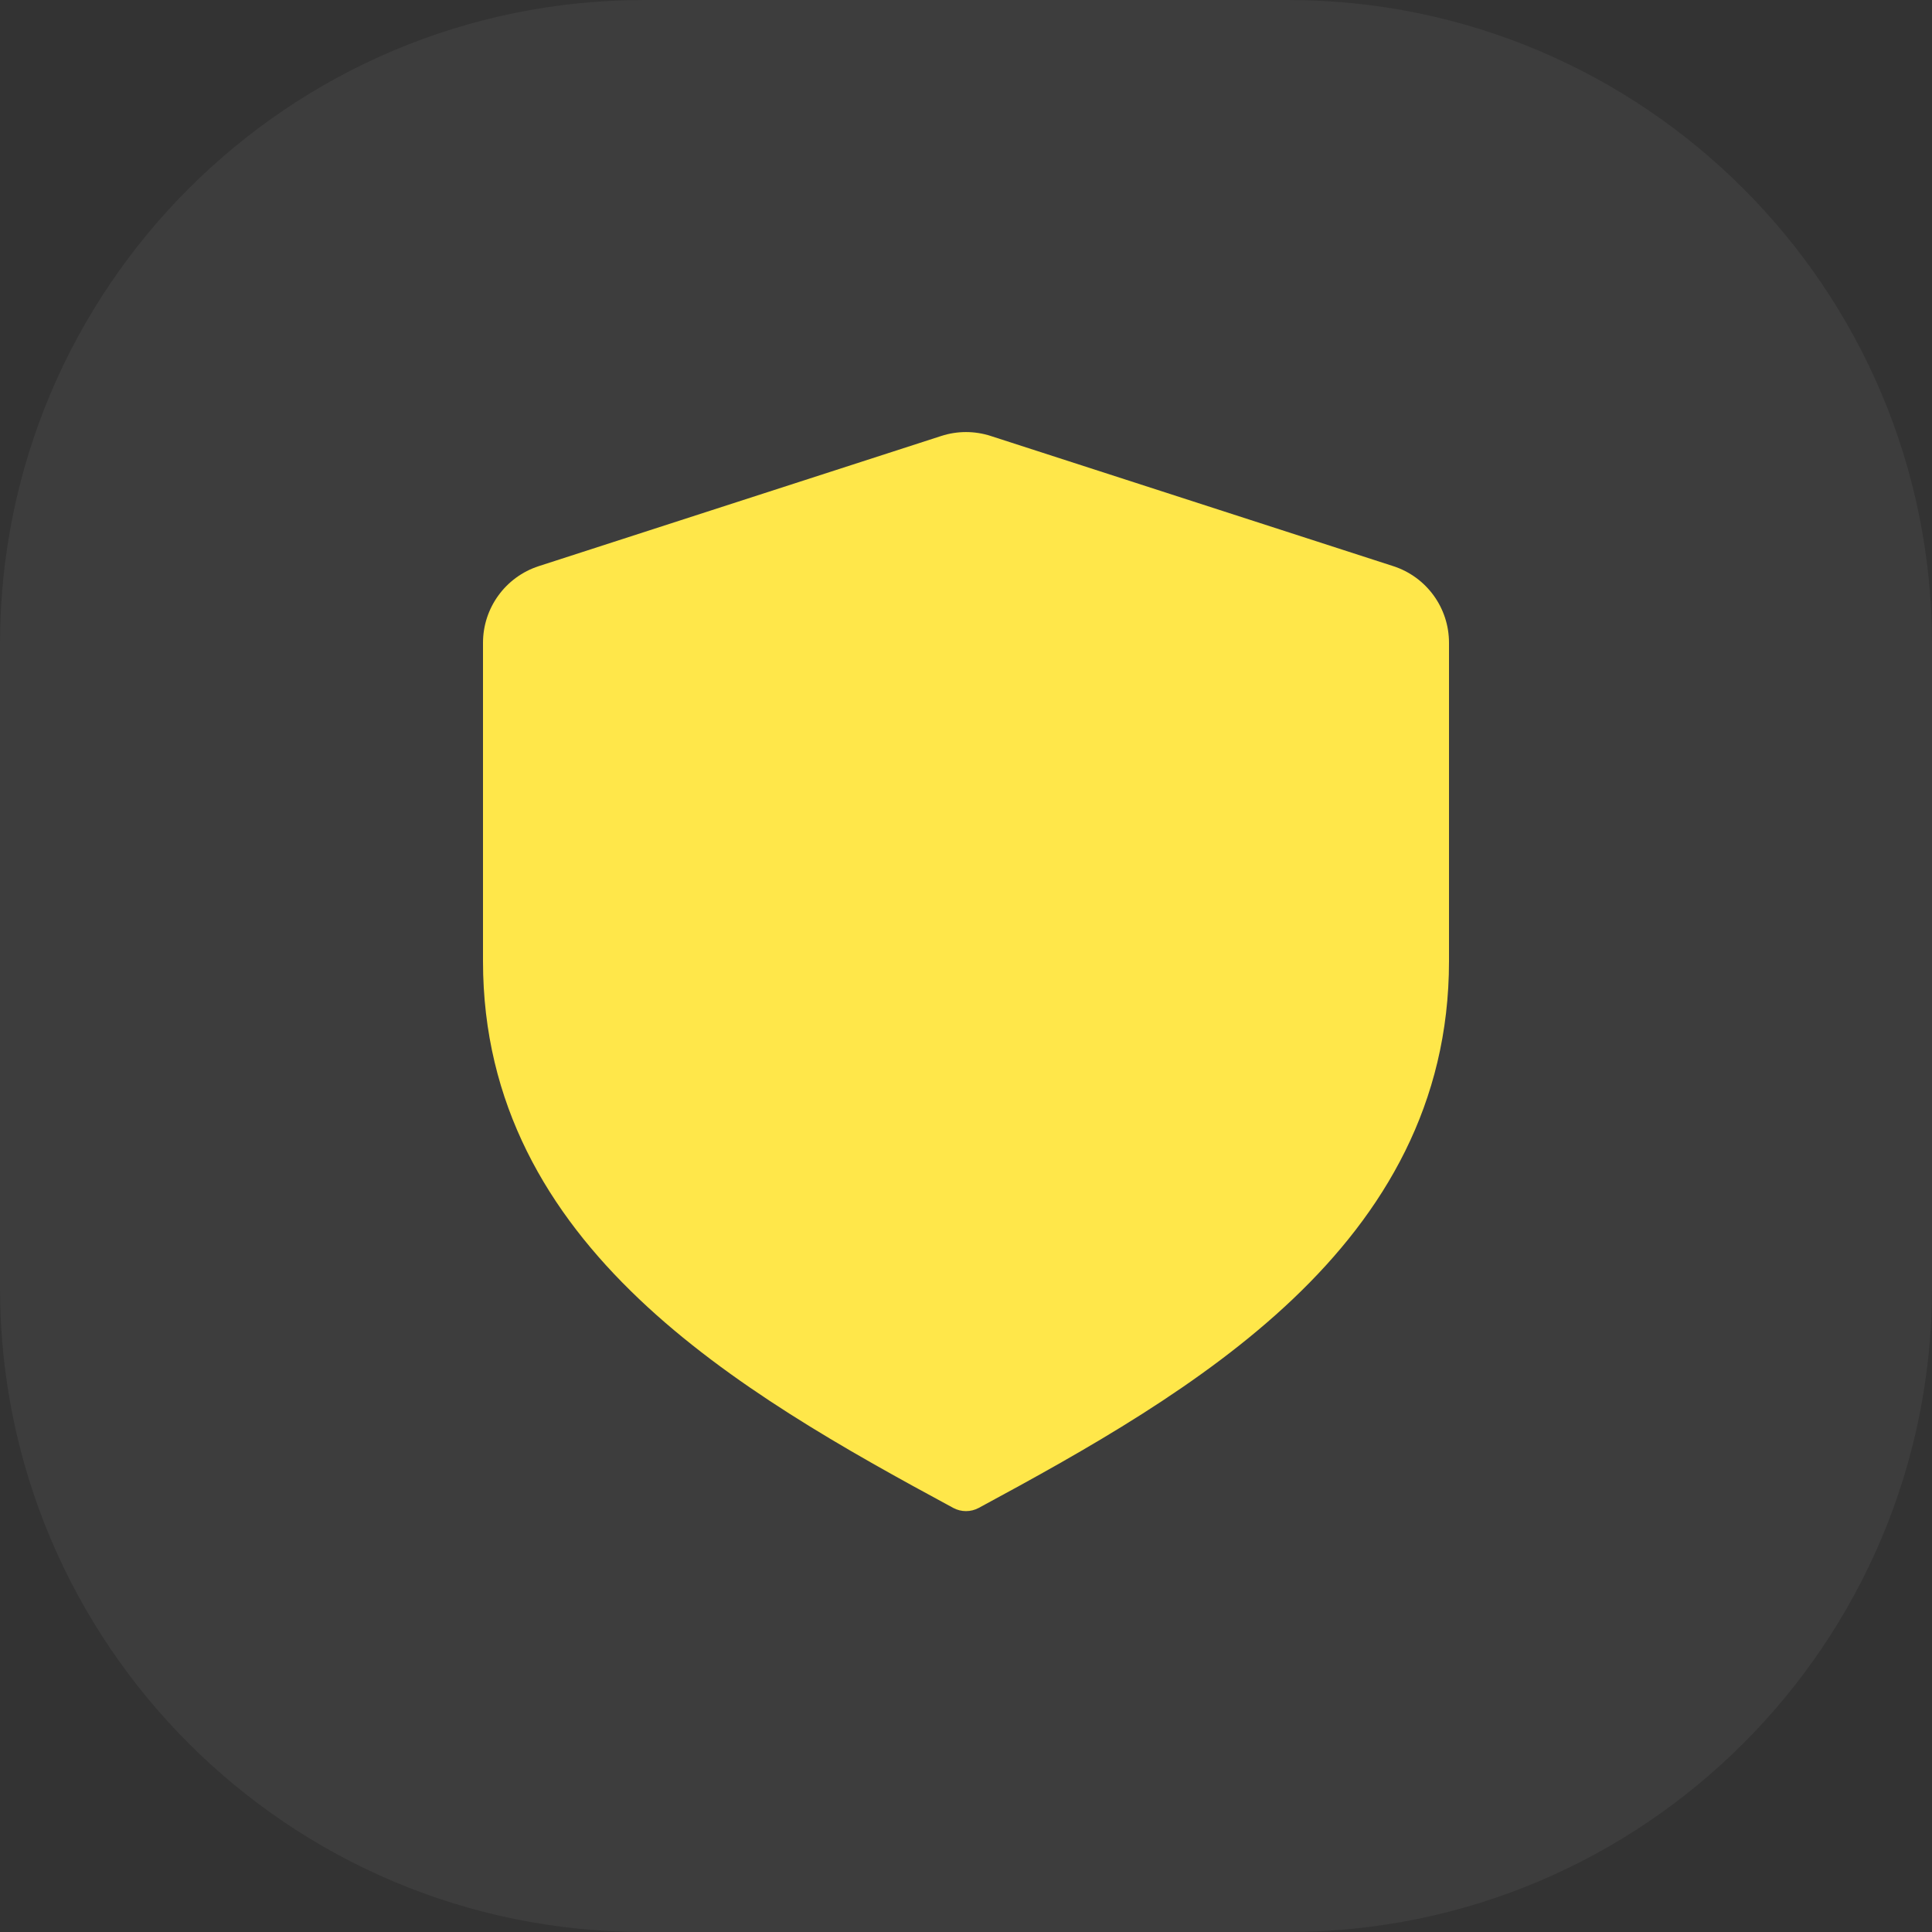
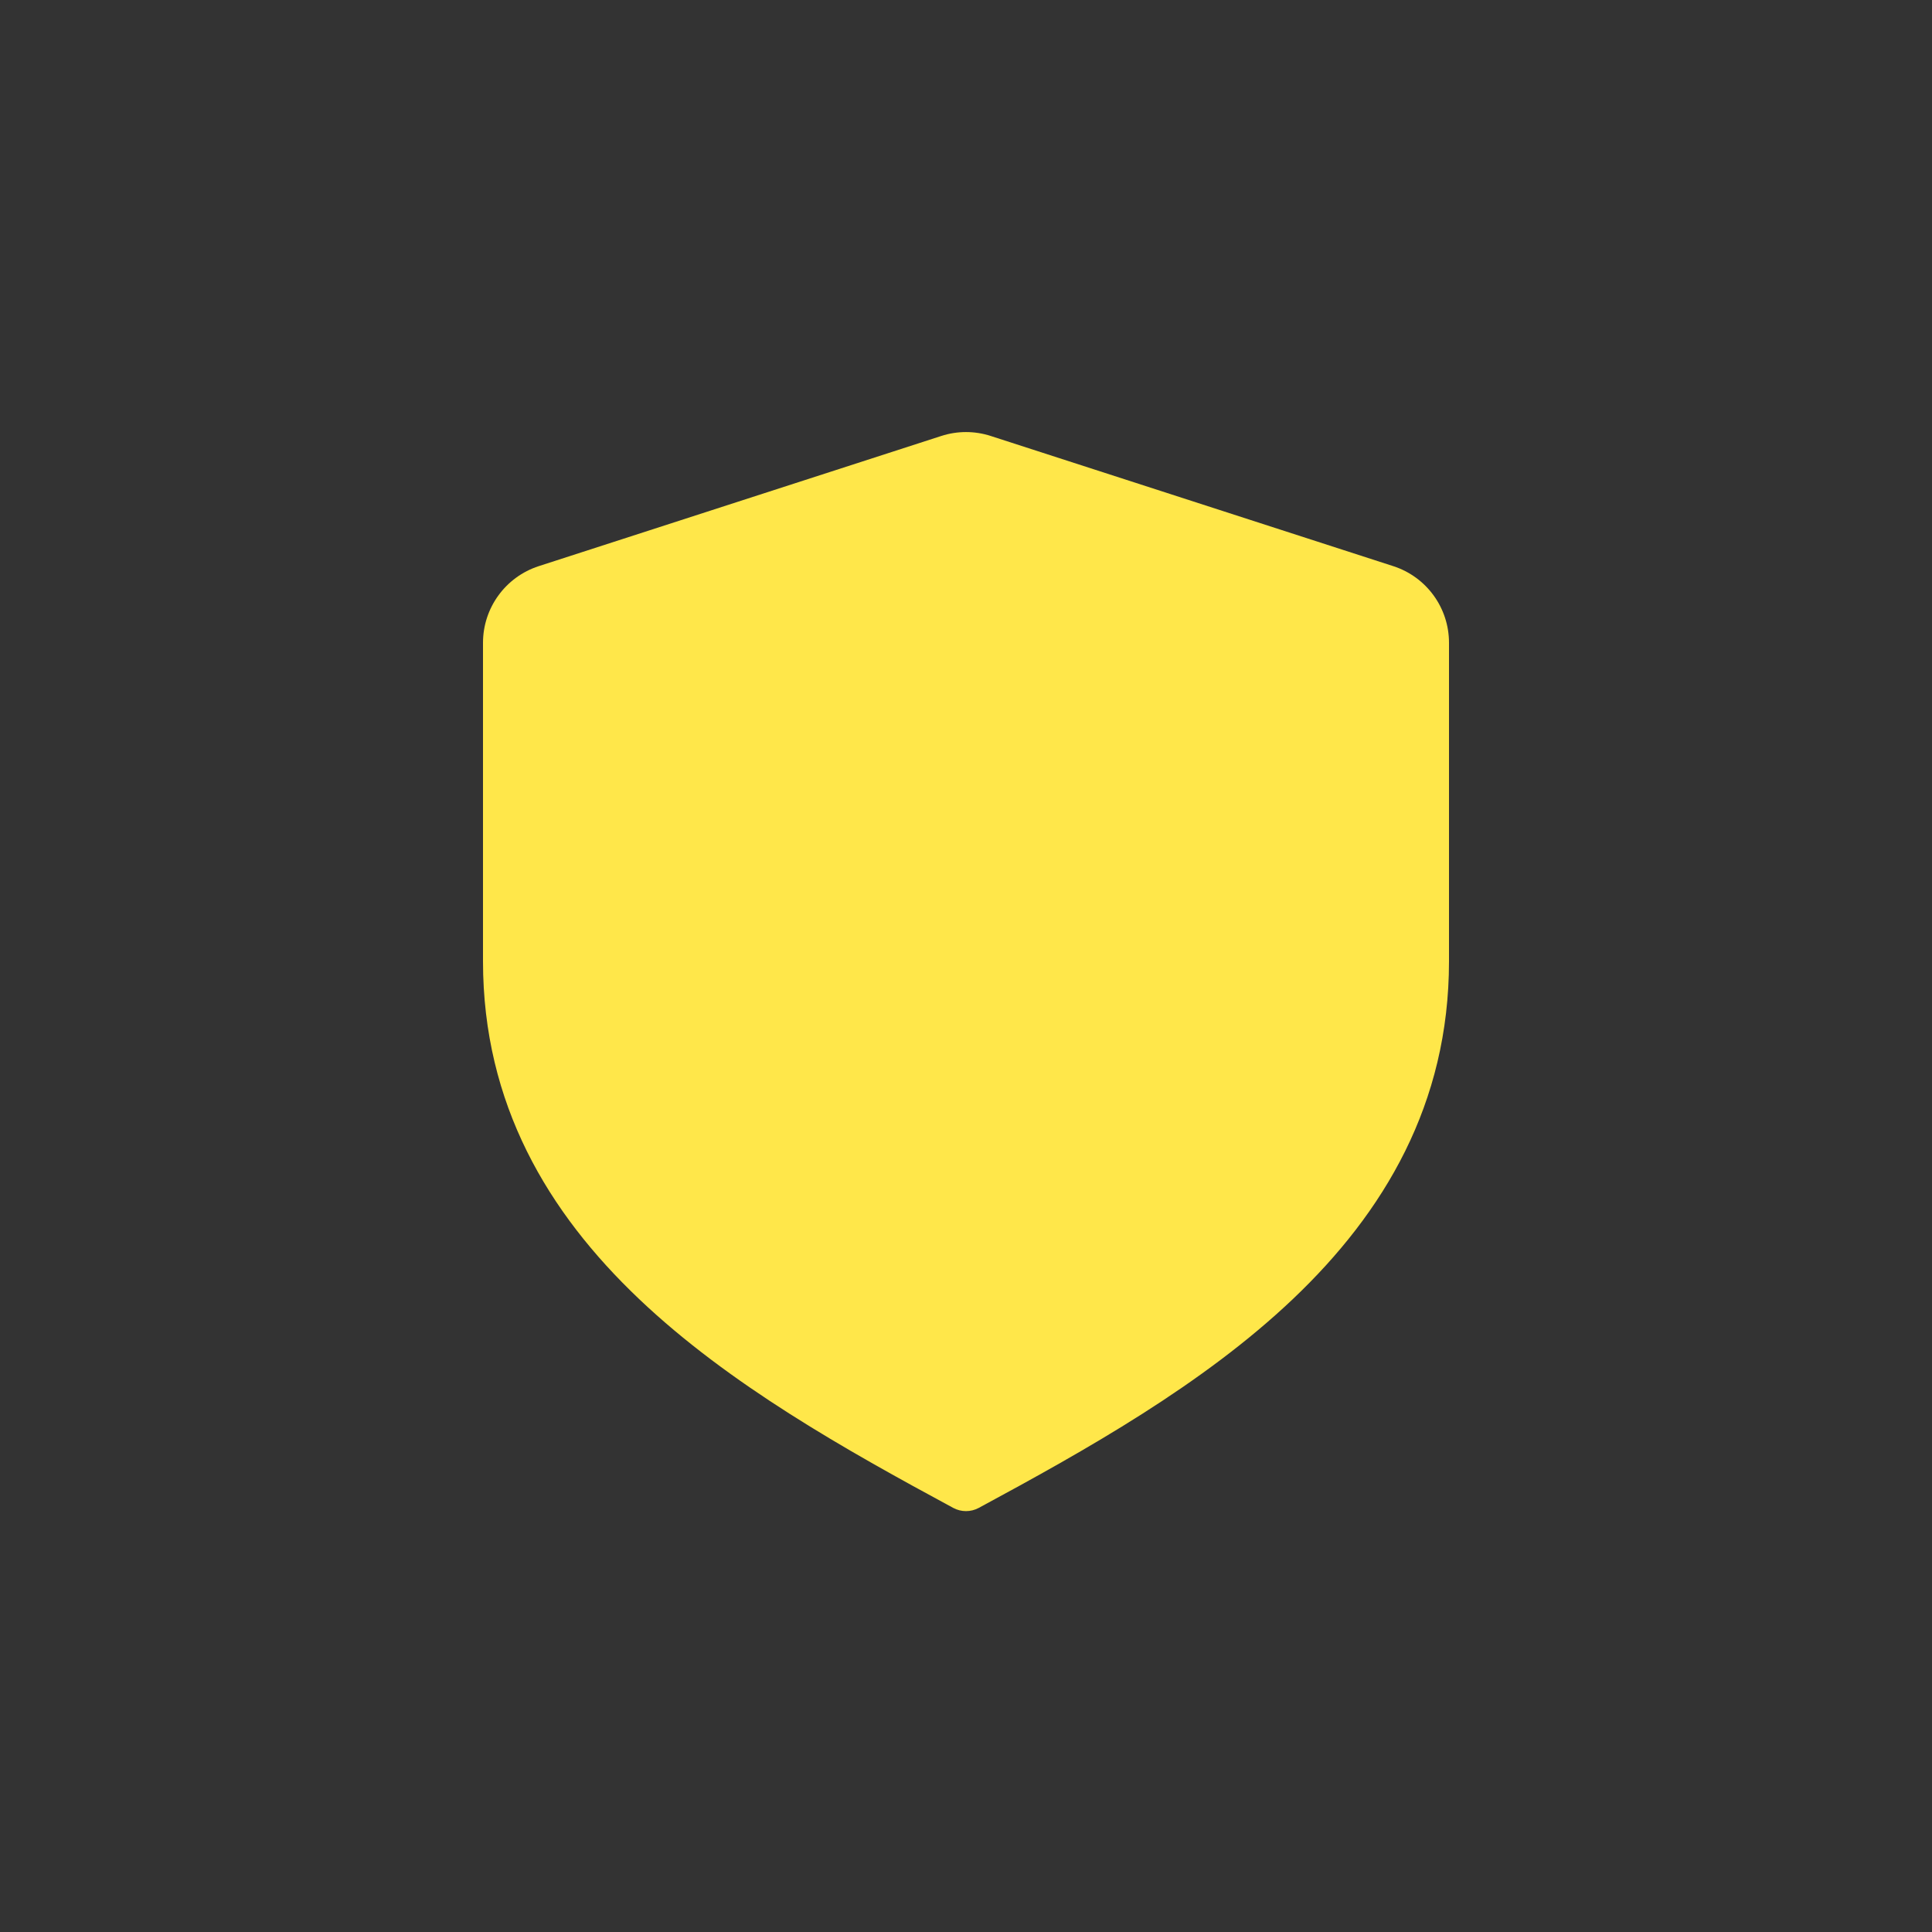
<svg xmlns="http://www.w3.org/2000/svg" fill="none" height="100%" overflow="visible" preserveAspectRatio="none" style="display: block;" viewBox="0 0 24 24" width="100%">
  <rect x="0" y="0" width="24" height="24" fill="#333333" stroke="none" />
  <g id="Frame 1171275641">
-     <path d="M0 8C0 3.582 3.582 0 8 0H16C20.418 0 24 3.582 24 8V16C24 20.418 20.418 24 16 24H8C3.582 24 0 20.418 0 16V8Z" fill="#FDFDFD" fill-opacity="0.05" />
    <g id="IconShield">
      <path d="M12.308 5.416C12.108 5.351 11.892 5.351 11.692 5.416L6.692 7.033C6.28 7.167 6 7.551 6 7.985V11.941C6 13.715 6.808 15.062 7.937 16.135C9.057 17.2 10.512 18.014 11.842 18.732C11.941 18.785 12.059 18.785 12.158 18.732C13.488 18.014 14.943 17.2 16.063 16.135C17.192 15.062 18 13.715 18 11.941V7.985C18 7.551 17.721 7.167 17.308 7.033L12.308 5.416Z" fill="#FFE74A" id="Vector" />
    </g>
  </g>
</svg>